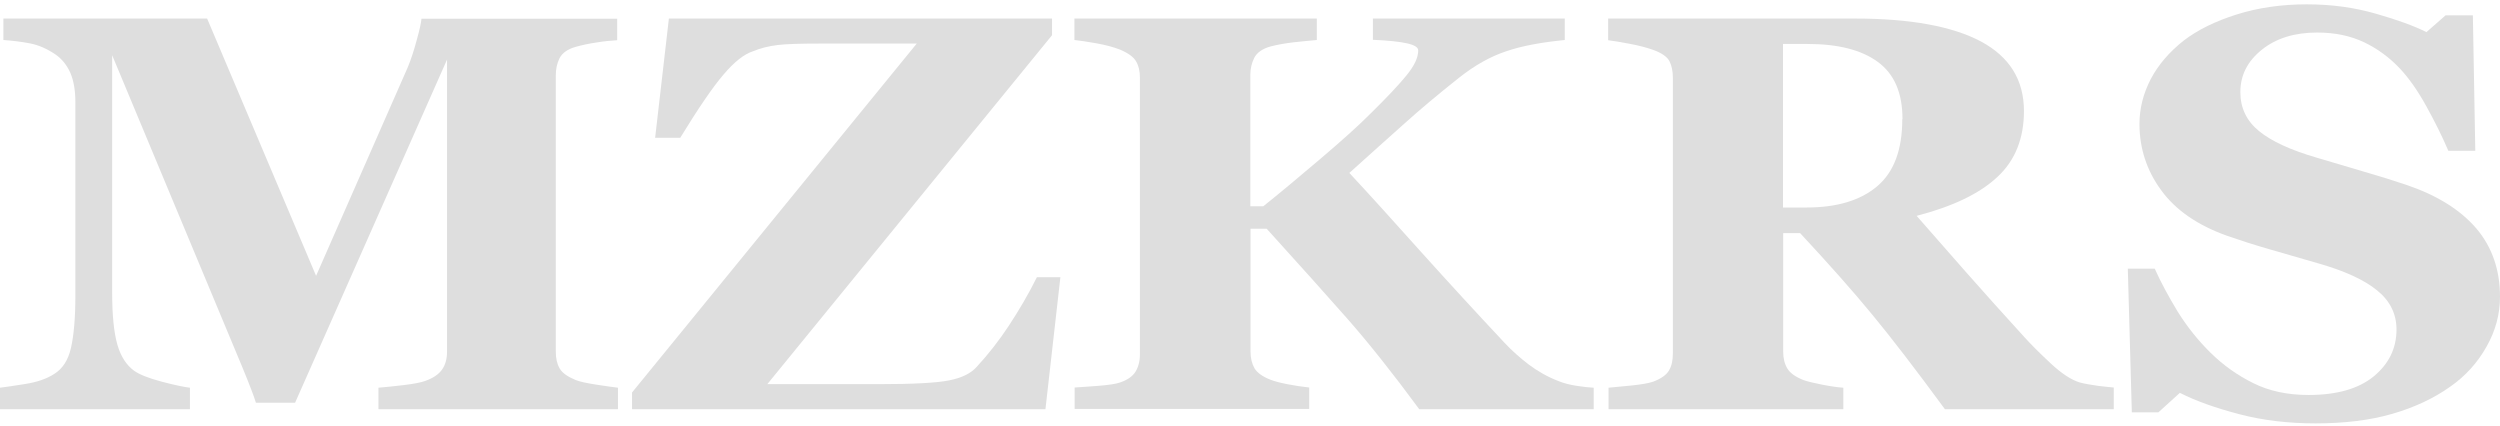
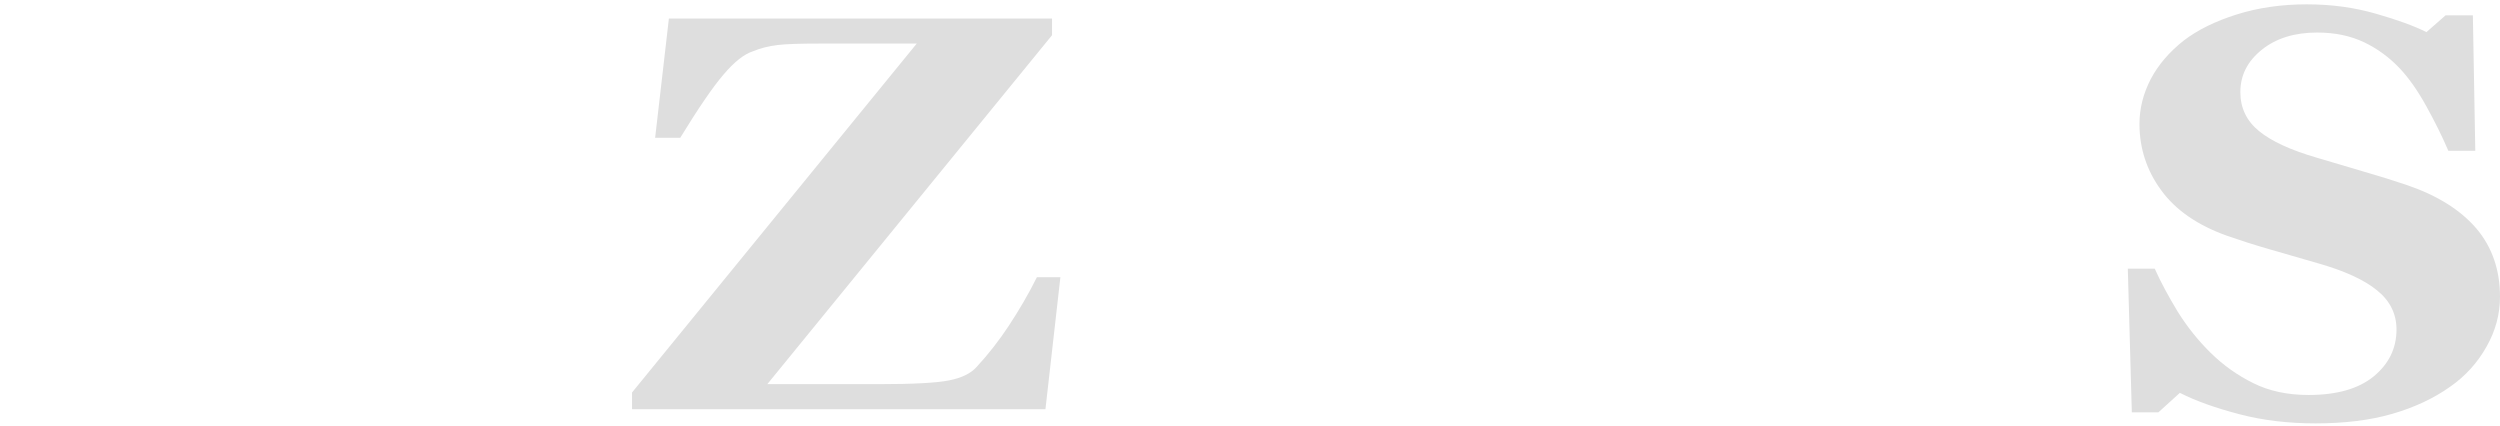
<svg xmlns="http://www.w3.org/2000/svg" width="352" height="60" viewBox="0 0 352 60" fill="none">
-   <path d="M87.011 57.612H53.288V54.59C54.273 54.502 55.511 54.385 56.947 54.209C58.383 54.033 59.368 53.828 59.903 53.622C60.973 53.241 61.761 52.713 62.239 52.038C62.718 51.364 62.943 50.513 62.943 49.486V8.39L41.549 56.702H36.032C35.779 55.852 35.131 54.15 34.09 51.628C33.048 49.105 32.203 47.081 31.556 45.556L15.792 7.774V41.214C15.792 44.412 16.045 46.846 16.524 48.518C17.003 50.19 17.791 51.393 18.86 52.185C19.592 52.713 20.887 53.241 22.773 53.74C24.659 54.238 25.982 54.502 26.742 54.59V57.612H0V54.59C0.732 54.502 1.914 54.326 3.575 54.062C5.236 53.798 6.587 53.329 7.629 52.654C8.811 51.921 9.599 50.718 9.993 48.988C10.387 47.257 10.613 44.822 10.613 41.654V14.404C10.613 12.761 10.387 11.382 9.909 10.268C9.43 9.182 8.726 8.302 7.798 7.657C6.615 6.865 5.433 6.337 4.194 6.102C2.956 5.868 1.717 5.721 0.479 5.633V2.612H29.163L44.505 38.838L57.426 9.446C57.876 8.361 58.298 7.07 58.693 5.574C59.115 4.078 59.312 3.081 59.34 2.641H86.899V5.662C85.97 5.721 84.984 5.809 83.971 5.985C82.958 6.132 81.972 6.337 81.043 6.601C79.889 6.924 79.157 7.481 78.791 8.185C78.425 8.918 78.257 9.71 78.257 10.59V49.516C78.257 50.454 78.425 51.217 78.791 51.862C79.157 52.508 79.918 53.036 81.043 53.505C81.635 53.74 82.592 53.945 83.915 54.15C85.238 54.356 86.279 54.502 87.011 54.59V57.612Z" fill="#DEDEDE" />
  <path d="M149.303 39.034L147.199 57.612H88.989V55.264L129.077 6.133H115.471C112.694 6.133 110.702 6.192 109.468 6.339C108.233 6.486 107.083 6.779 106.017 7.219C104.755 7.63 103.38 8.716 101.865 10.506C100.35 12.267 98.331 15.232 95.778 19.399H92.243L94.179 2.612H148.125V4.959L108.037 54.09H123.635C128.544 54.09 131.854 53.914 133.622 53.561C135.389 53.209 136.679 52.593 137.493 51.683C139.148 49.893 140.691 47.926 142.094 45.784C143.496 43.642 144.815 41.411 145.993 39.034H149.275H149.303Z" fill="#DEDEDE" />
-   <path d="M224.449 57.612H199.826C196.115 52.566 192.77 48.372 189.791 44.969C186.811 41.596 183.016 37.342 178.35 32.209H176.073V49.486C176.073 50.425 176.27 51.217 176.635 51.862C177.029 52.508 177.788 53.036 178.912 53.476C179.446 53.681 180.205 53.886 181.245 54.092C182.285 54.297 183.297 54.444 184.337 54.561V57.582H151.309V54.561C152.096 54.502 153.22 54.444 154.654 54.326C156.088 54.209 157.1 54.062 157.69 53.857C158.73 53.505 159.461 53.006 159.882 52.332C160.276 51.686 160.501 50.865 160.501 49.897V10.942C160.501 10.033 160.332 9.27 159.967 8.654C159.629 8.038 158.87 7.481 157.69 6.982C156.79 6.63 155.694 6.337 154.401 6.102C153.108 5.868 152.068 5.721 151.281 5.633V2.612H185.406V5.633C184.506 5.721 183.41 5.809 182.145 5.956C180.88 6.102 179.784 6.308 178.884 6.542C177.732 6.865 176.973 7.422 176.607 8.126C176.242 8.86 176.045 9.652 176.045 10.532V29.041H177.872C180.149 27.222 182.82 24.993 185.855 22.412C188.891 19.83 191.252 17.718 192.911 16.046C195.244 13.758 196.958 11.94 198.055 10.59C199.151 9.241 199.685 8.097 199.685 7.1C199.685 6.66 199.151 6.337 198.111 6.102C197.071 5.868 195.441 5.692 193.304 5.604V2.612H220.317V5.633C217.057 5.956 214.302 6.454 212.081 7.217C209.861 7.95 207.668 9.182 205.476 10.913C202.356 13.377 199.798 15.548 197.774 17.366C195.75 19.185 193.136 21.502 189.987 24.348C192.798 27.369 196.143 31.065 200.079 35.465C204.014 39.836 207.949 44.118 211.856 48.284C212.84 49.34 213.993 50.366 215.258 51.334C216.551 52.302 217.956 53.094 219.502 53.681C220.233 53.974 221.048 54.18 222.004 54.326C222.932 54.473 223.747 54.561 224.393 54.59V57.612H224.449Z" fill="#DEDEDE" />
-   <path d="M297.618 57.612H273.841C269.747 52.038 266.326 47.58 263.607 44.294C260.887 40.98 257.494 37.166 253.457 32.825H251.073V49.516C251.073 50.454 251.27 51.246 251.662 51.892C252.055 52.537 252.812 53.065 253.905 53.505C254.466 53.71 255.335 53.916 256.513 54.15C257.69 54.385 258.7 54.532 259.541 54.59V57.612H226.483V54.59C227.324 54.502 228.446 54.414 229.82 54.268C231.194 54.121 232.175 53.945 232.764 53.74C233.857 53.329 234.614 52.801 234.979 52.185C235.371 51.54 235.54 50.748 235.54 49.75V10.942C235.54 10.004 235.371 9.241 235.063 8.625C234.755 8.009 233.969 7.452 232.736 7.012C231.81 6.689 230.717 6.396 229.427 6.161C228.165 5.926 227.156 5.75 226.427 5.662V2.612H261.195C268.962 2.612 274.878 3.697 278.916 5.838C282.954 8.009 284.972 11.265 284.972 15.636C284.972 19.478 283.739 22.588 281.243 24.905C278.748 27.252 274.962 29.07 269.859 30.39C271.85 32.649 274.149 35.289 276.785 38.281C279.421 41.273 282.168 44.324 285.028 47.462C285.926 48.46 287.159 49.692 288.73 51.158C290.3 52.625 291.674 53.505 292.851 53.857C293.524 54.033 294.365 54.18 295.403 54.326C296.44 54.444 297.169 54.532 297.618 54.561V57.582V57.612ZM267.869 16.75C267.869 13.084 266.719 10.414 264.392 8.713C262.065 7.012 258.784 6.19 254.494 6.19H251.045V29.217H254.354C258.644 29.217 261.952 28.22 264.308 26.225C266.663 24.23 267.841 21.092 267.841 16.78L267.869 16.75Z" fill="#DEDEDE" />
  <path d="M326.024 59.612C322.204 59.612 318.639 59.194 315.328 58.328C312.018 57.463 309.216 56.478 306.924 55.314L303.897 58.06H300.161L299.596 37.826H303.387C304.236 39.736 305.34 41.765 306.641 43.914C307.971 46.033 309.499 47.943 311.225 49.644C313.008 51.405 315.017 52.837 317.252 53.941C319.459 55.046 322.063 55.613 325.034 55.613C329.024 55.613 332.08 54.747 334.23 52.986C336.352 51.226 337.427 49.047 337.427 46.391C337.427 44.212 336.522 42.362 334.711 40.9C332.9 39.408 330.099 38.124 326.307 37.05C323.845 36.334 321.553 35.677 319.488 35.081C317.422 34.484 315.47 33.857 313.659 33.23C309.443 31.738 306.33 29.589 304.293 26.784C302.255 24.009 301.237 20.875 301.237 17.443C301.237 15.265 301.774 13.176 302.821 11.146C303.868 9.147 305.425 7.326 307.462 5.715C309.414 4.223 311.876 2.999 314.904 2.044C317.931 1.089 321.214 0.612 324.779 0.612C328.344 0.612 331.485 1.059 334.513 1.925C337.541 2.79 339.918 3.656 341.644 4.521L344.332 2.163H348.18L348.52 21.233H344.728C343.851 19.174 342.804 17.085 341.615 14.936C340.427 12.788 339.182 10.997 337.852 9.594C336.409 8.072 334.739 6.849 332.872 5.954C330.976 5.058 328.797 4.581 326.251 4.581C323.081 4.581 320.478 5.386 318.469 6.998C316.46 8.61 315.441 10.579 315.441 12.967C315.441 15.205 316.319 17.025 318.073 18.458C319.827 19.89 322.544 21.144 326.251 22.218C328.429 22.875 330.636 23.531 332.9 24.188C335.164 24.844 337.173 25.471 338.927 26.068C343.2 27.53 346.426 29.559 348.661 32.156C350.868 34.752 352 37.975 352 41.795C352 44.212 351.378 46.57 350.104 48.808C348.831 51.076 347.133 52.956 344.983 54.449C342.634 56.12 339.918 57.373 336.833 58.269C333.749 59.164 330.155 59.612 326.024 59.612Z" fill="#DEDEDE" />
</svg>